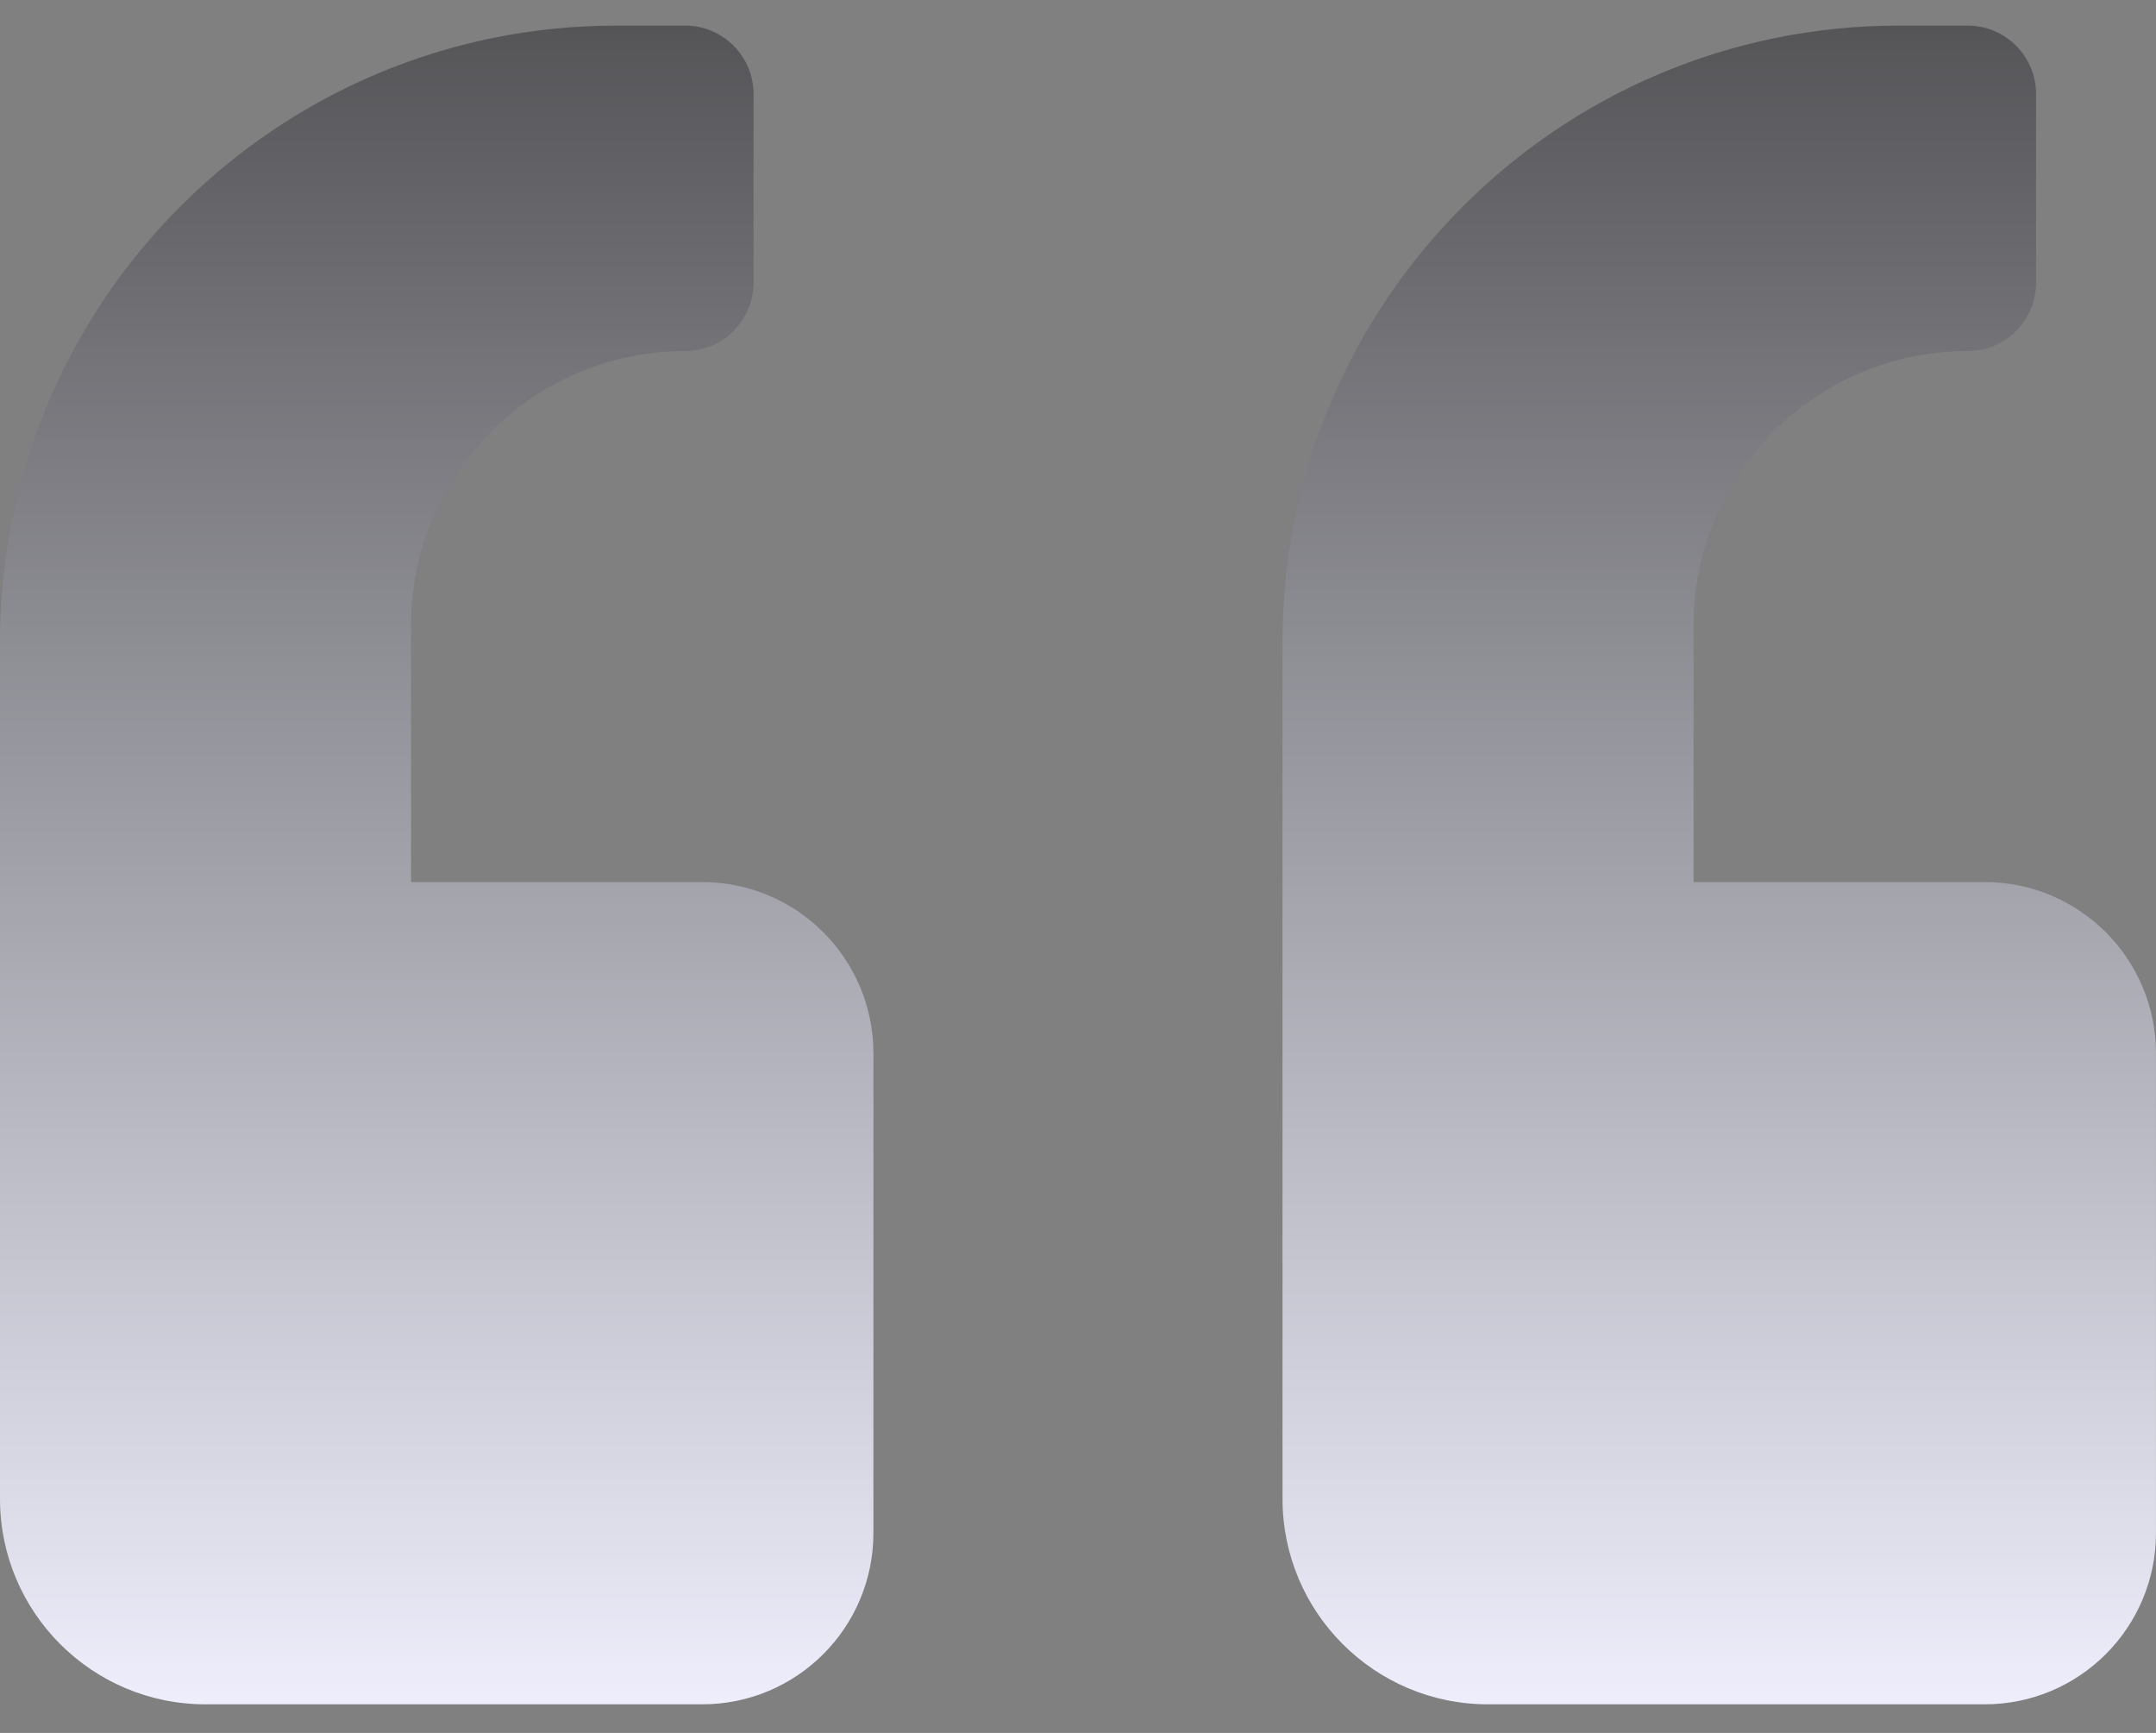
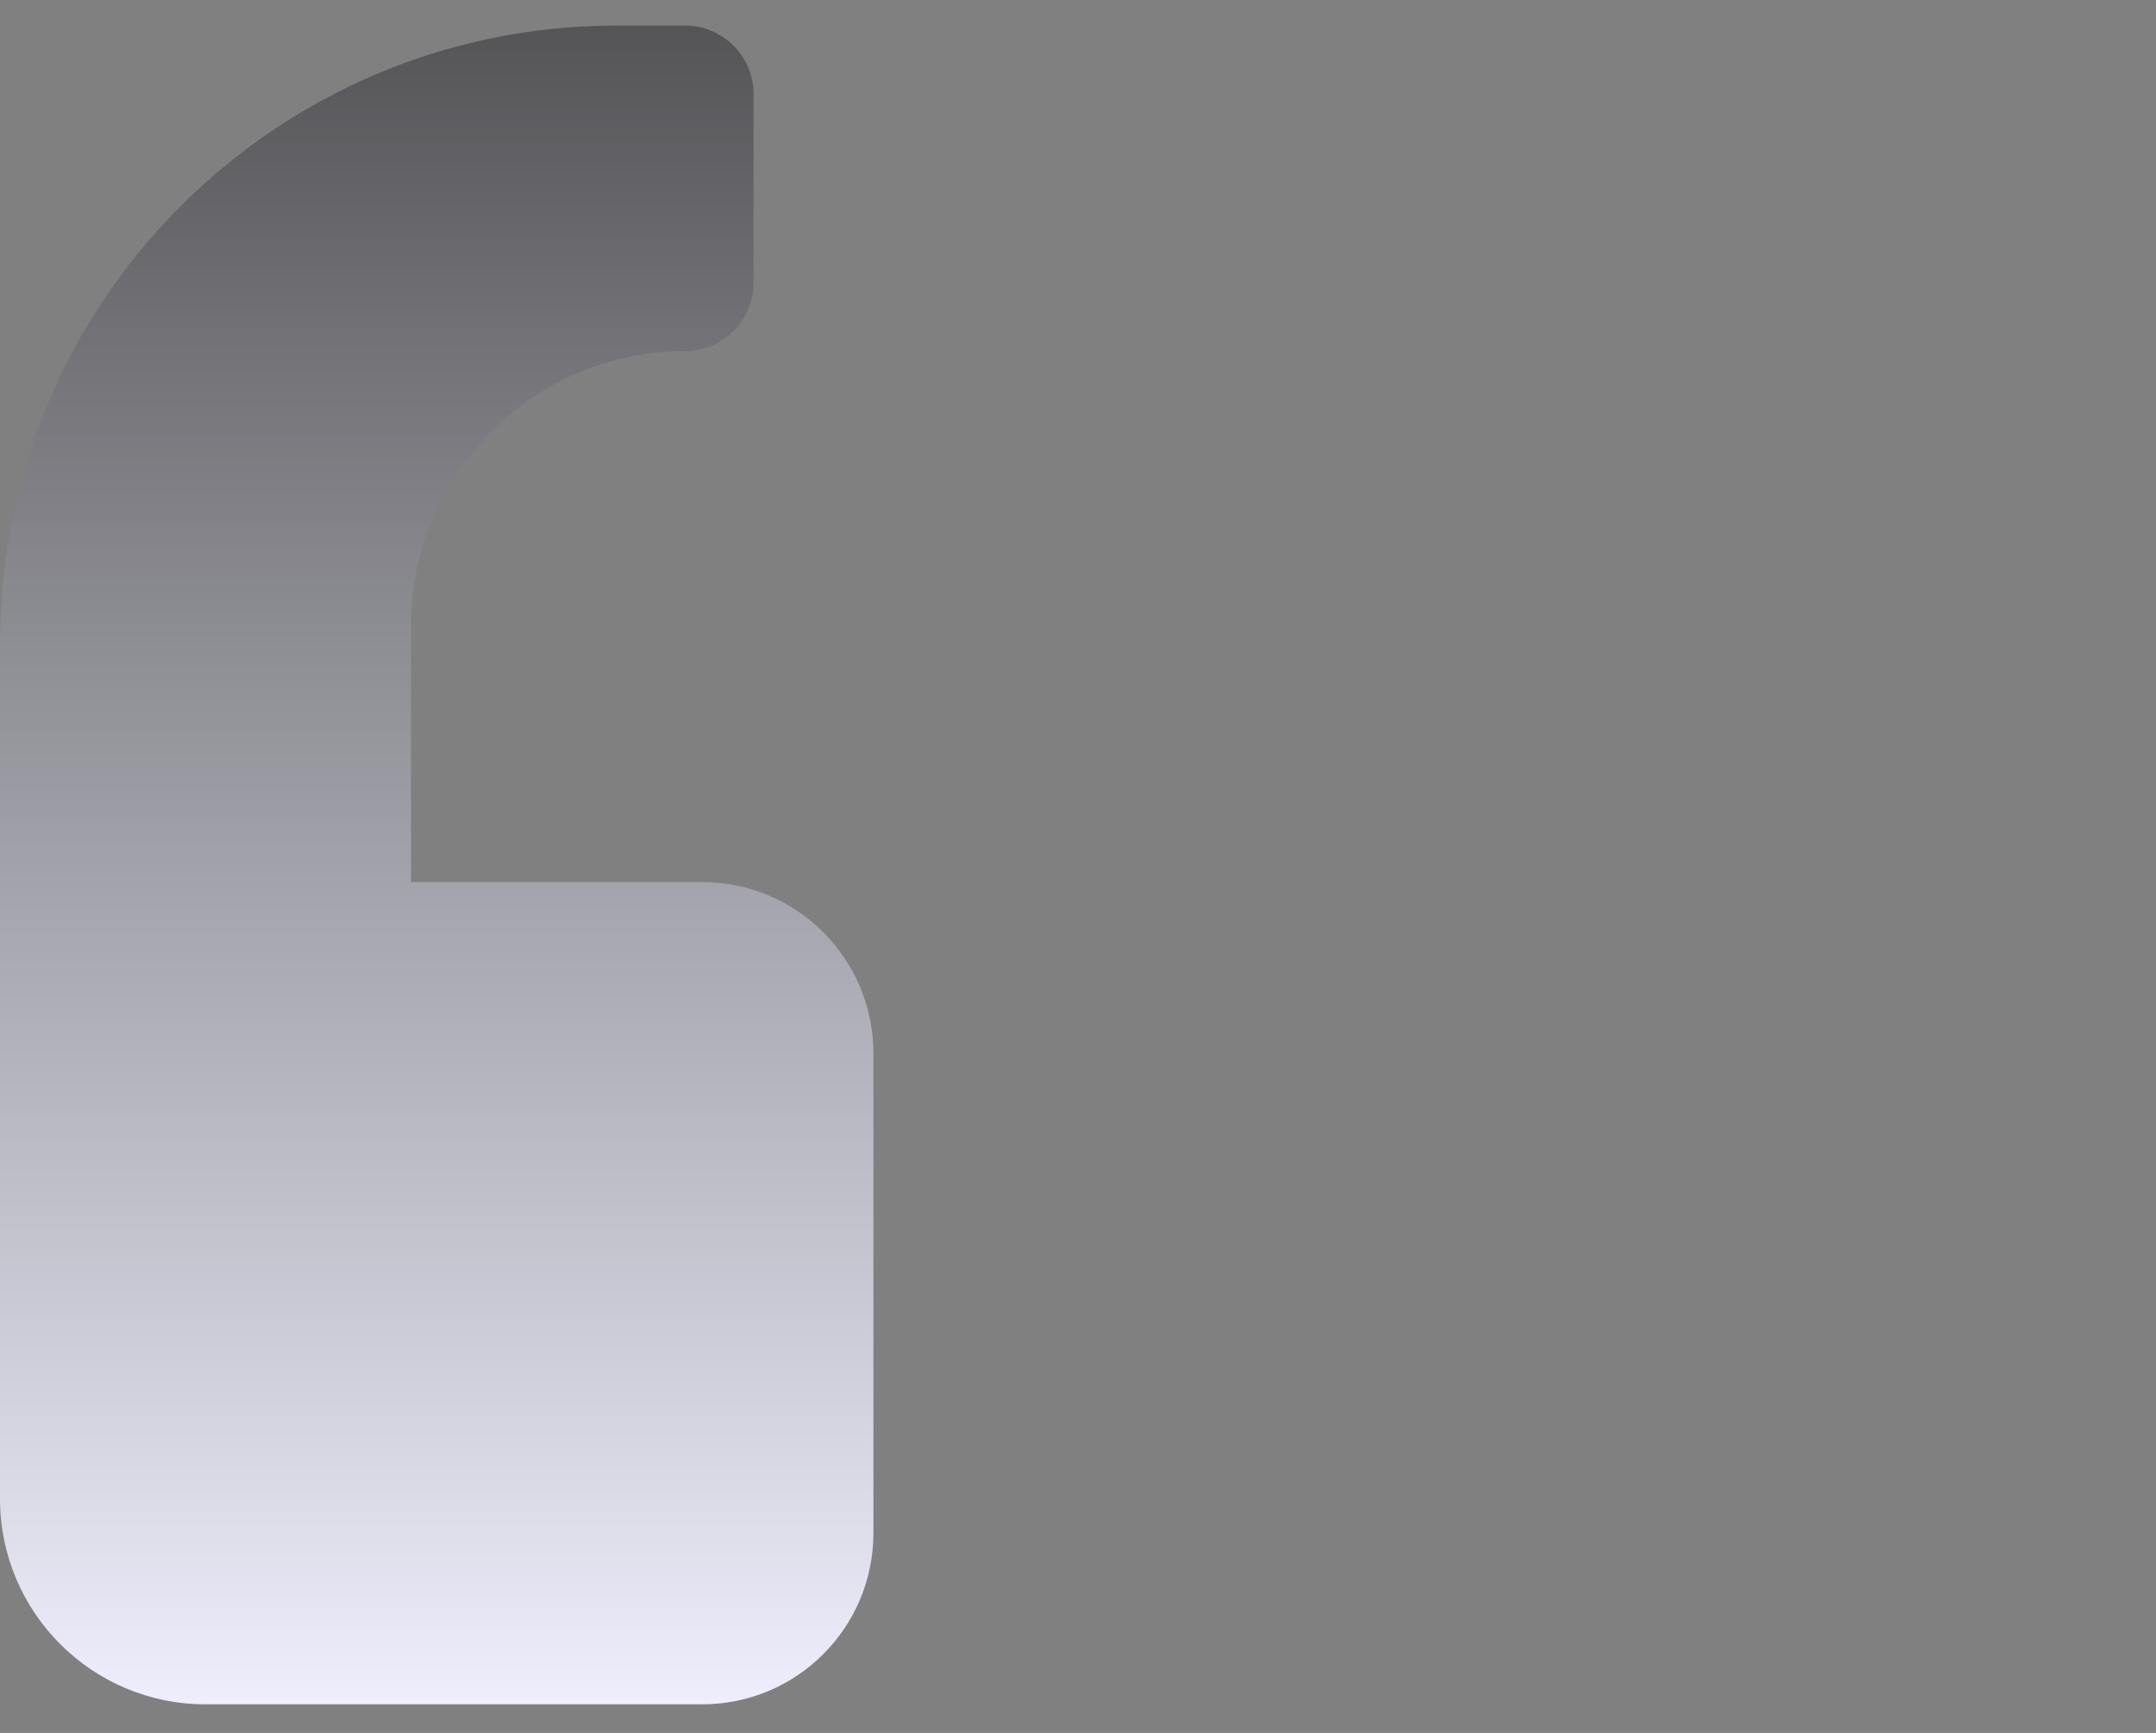
<svg xmlns="http://www.w3.org/2000/svg" width="56" height="45" viewBox="0 0 56 45" fill="none">
  <rect x="0" y="0" width="56" height="45" fill="#808080" stroke="none" />
-   <path d="M51.55 22.905H43.988V16.233C43.988 12.302 47.175 9.116 51.106 9.116C52.088 9.116 52.885 8.319 52.885 7.337V2.443C52.885 1.461 52.088 0.664 51.106 0.664H49.326C40.482 0.664 33.312 7.834 33.312 16.678V38.919C33.312 41.867 35.702 44.257 38.65 44.257H51.55C54.007 44.257 55.999 42.266 55.999 39.809V27.354C55.999 24.897 54.007 22.905 51.55 22.905Z" fill="url(#paint0_linear_1283_52401)" />
  <path d="M18.238 22.905H10.676V16.233C10.676 12.302 13.862 9.116 17.793 9.116C18.776 9.116 19.573 8.319 19.573 7.337V2.443C19.573 1.461 18.776 0.664 17.793 0.664H16.014C7.17 0.664 0 7.834 0 16.678V38.919C0 41.867 2.39 44.257 5.338 44.257H18.238C20.695 44.257 22.686 42.266 22.686 39.809V27.354C22.686 24.897 20.695 22.905 18.238 22.905Z" fill="url(#paint1_linear_1283_52401)" />
  <defs>
    <linearGradient id="paint0_linear_1283_52401" x1="44.656" y1="0.664" x2="44.656" y2="44.257" gradientUnits="userSpaceOnUse">
      <stop stop-color="#555558" />
      <stop offset="1" stop-color="#EEEEFC" />
    </linearGradient>
    <linearGradient id="paint1_linear_1283_52401" x1="11.343" y1="0.664" x2="11.343" y2="44.257" gradientUnits="userSpaceOnUse">
      <stop stop-color="#555558" />
      <stop offset="1" stop-color="#EEEEFC" />
    </linearGradient>
  </defs>
</svg>